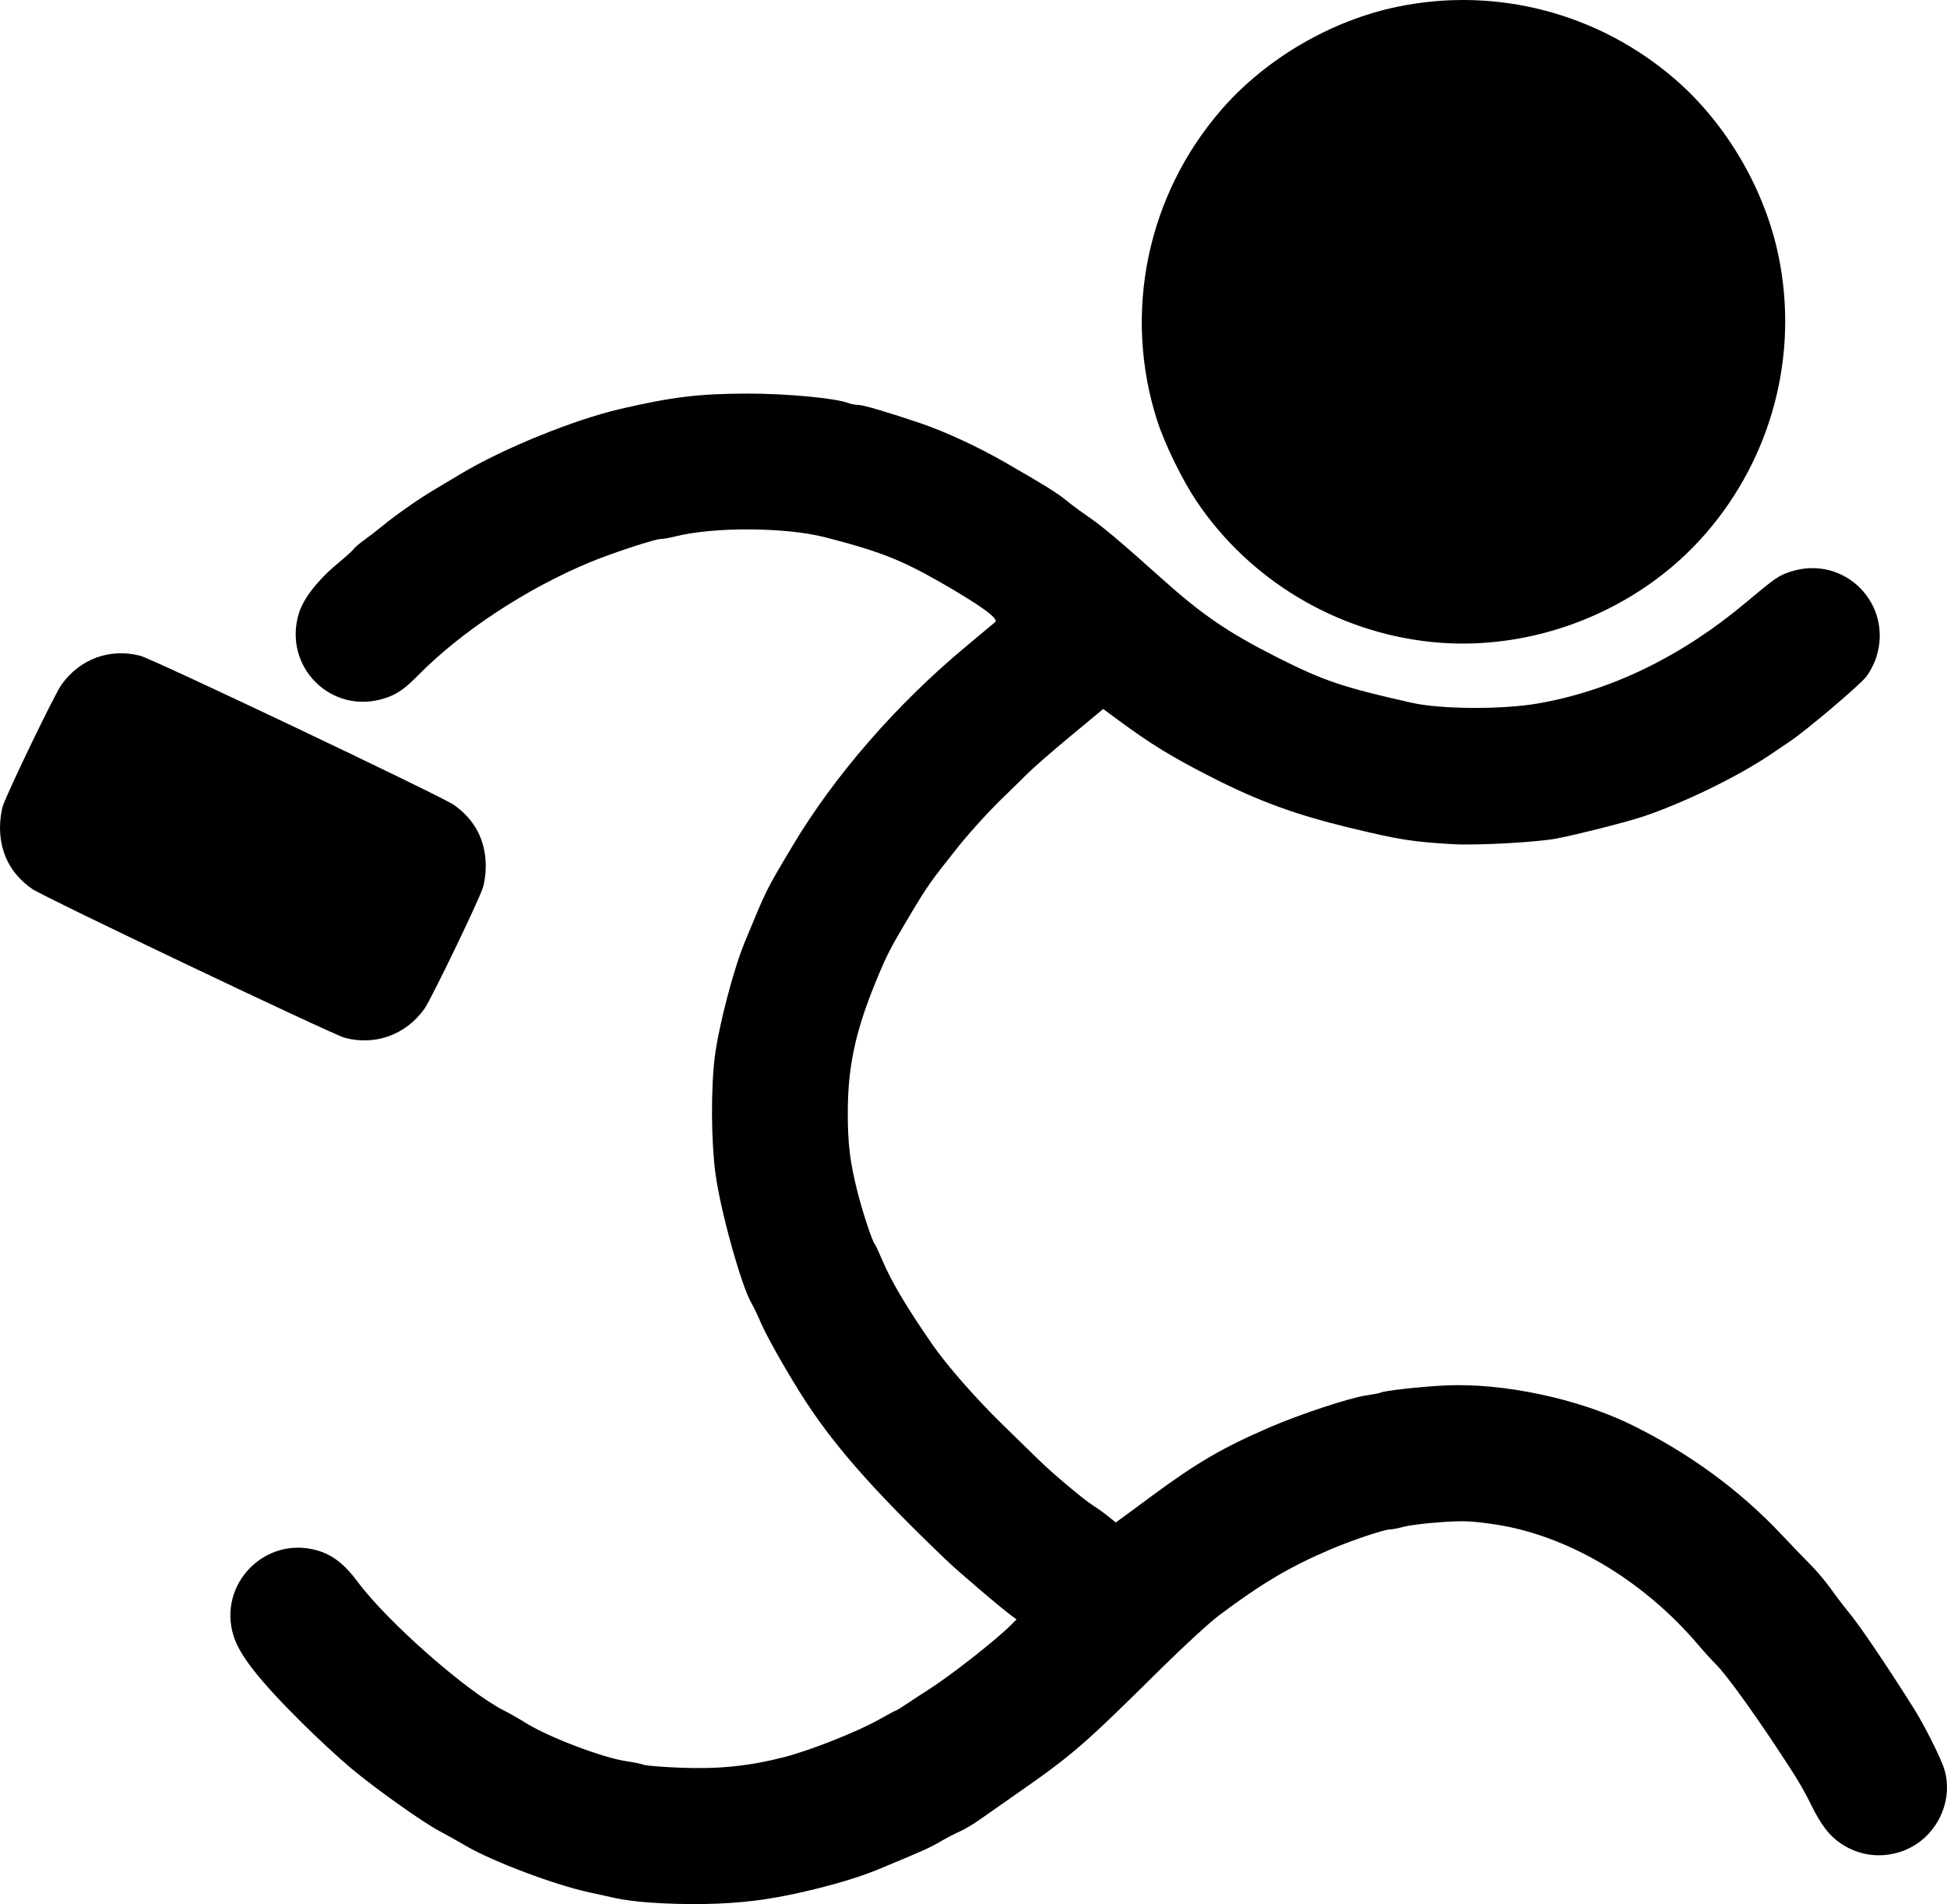
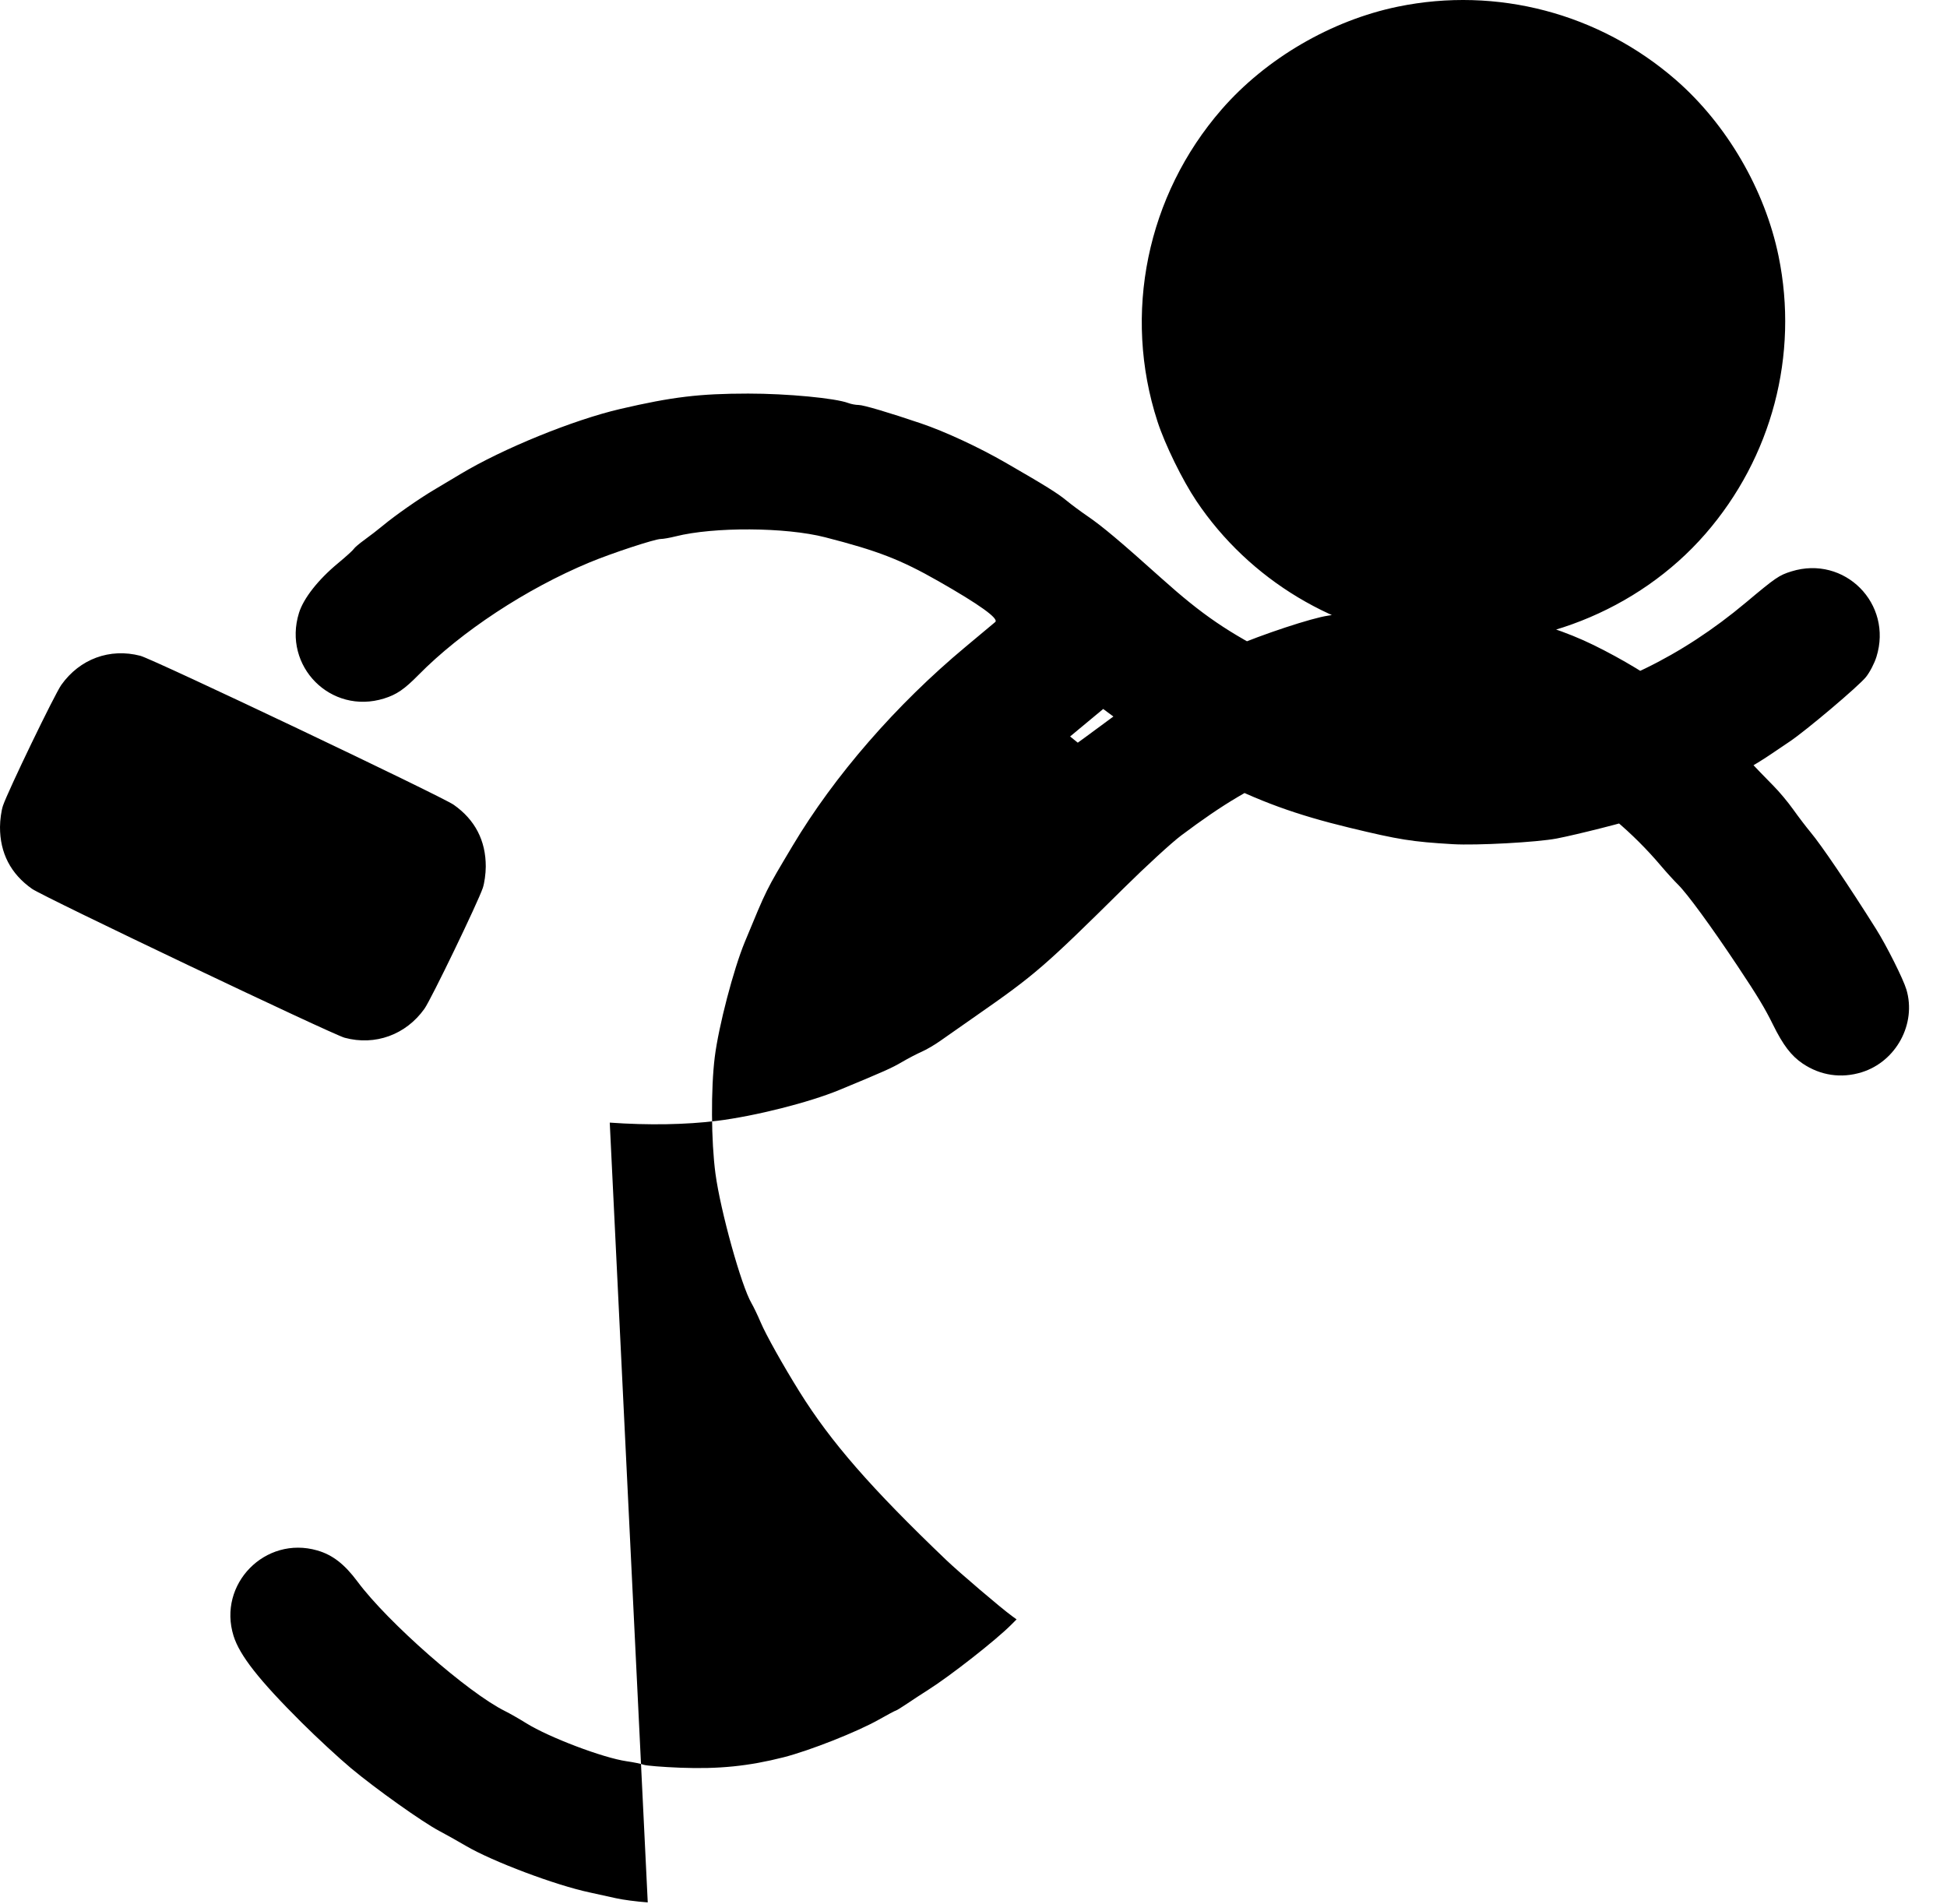
<svg xmlns="http://www.w3.org/2000/svg" xmlns:ns1="http://www.inkscape.org/namespaces/inkscape" xmlns:ns2="http://sodipodi.sourceforge.net/DTD/sodipodi-0.dtd" width="379.272mm" height="370.946mm" viewBox="0 0 379.272 370.946" version="1.1" id="svg8" ns1:version="0.92.5 (2060ec1f9f, 2020-04-08)" ns2:docname="logo-3.svg">
  <defs id="defs2" />
  <ns2:namedview id="base" pagecolor="#ffffff" bordercolor="#666666" borderopacity="1.0" ns1:pageopacity="0.0" ns1:pageshadow="2" ns1:zoom="0.35" ns1:cx="-347.00436" ns1:cy="468.11275" ns1:document-units="mm" ns1:current-layer="layer2" showgrid="false" ns1:window-width="1920" ns1:window-height="1027" ns1:window-x="0" ns1:window-y="0" ns1:window-maximized="1" ns1:lockguides="false" fit-margin-top="0" fit-margin-left="0" fit-margin-right="0" fit-margin-bottom="0" />
  <g ns1:groupmode="layer" id="layer2" ns1:label="Layer 2" style="display:inline" transform="translate(-22.786,217.312)">
-     <path style="fill:#000000;stroke-width:0.353" d="m 148.966,153.305 c -2.123,-0.152 -4.901,-0.517 -6.174,-0.81 -1.272,-0.294 -3.583,-0.802 -5.135,-1.13 -6.632,-1.4 -18.931,-6.028 -24.132,-9.082 -1.668,-0.979 -3.985,-2.278 -5.149,-2.887 -3.221,-1.685 -12.407,-8.214 -17.222,-12.243 -2.363,-1.977 -6.705,-5.994 -9.647,-8.926 -8.279,-8.25 -12.043,-13.045 -13.228,-16.852 -3.135,-10.074 6.167,-19.564 16.309,-16.637 2.985,0.862 5.307,2.662 7.855,6.092 5.875,7.908 21.497,21.621 28.698,25.192 0.934,0.463 2.81,1.535 4.169,2.382 4.412,2.749 15,6.76 19.553,7.405 1.326,0.188 2.809,0.493 3.295,0.678 0.486,0.185 3.719,0.446 7.186,0.58 7.429,0.288 13.293,-0.305 20.061,-2.028 5.117,-1.303 14.382,-4.967 18.606,-7.358 1.696,-0.96 3.172,-1.746 3.28,-1.746 0.108,0 1.101,-0.612 2.208,-1.359 1.106,-0.748 2.964,-1.963 4.128,-2.7 4.286,-2.715 13.09,-9.614 16.068,-12.592 l 1.117,-1.117 -0.94,-0.685 C 217.753,95.939 209.654,89.035 207.117,86.61 192.502,72.639 184.627,63.609 178.544,53.847 c -3.24,-5.2 -6.553,-11.119 -7.591,-13.565 -0.581,-1.368 -1.383,-3.042 -1.783,-3.721 -1.972,-3.35 -6.044,-17.996 -7.013,-25.224 -0.845,-6.303 -0.906,-16.571 -0.134,-22.739 0.745,-5.961 3.65,-17.085 5.844,-22.386 4.378,-10.574 4.042,-9.898 9.301,-18.727 8.124,-13.639 20.209,-27.545 33.721,-38.798 2.991,-2.491 5.585,-4.659 5.765,-4.818 0.752,-0.664 -3.036,-3.389 -11.087,-7.975 -7.347,-4.185 -11.794,-5.907 -22.049,-8.538 -7.698,-1.975 -21.664,-2.056 -29.155,-0.169 -1.095,0.276 -2.381,0.502 -2.857,0.502 -1.151,0 -9.548,2.764 -13.903,4.576 -12.288,5.114 -24.971,13.459 -33.284,21.899 -2.772,2.814 -4.268,3.839 -6.723,4.603 -10.354,3.222 -19.792,-6.269 -16.571,-16.665 0.883,-2.85 3.73,-6.479 7.596,-9.681 1.552,-1.286 2.942,-2.546 3.088,-2.8 0.146,-0.254 1.099,-1.062 2.117,-1.795 1.018,-0.733 2.626,-1.977 3.573,-2.763 2.392,-1.986 6.978,-5.193 9.919,-6.936 1.358,-0.805 3.66,-2.18 5.115,-3.055 8.293,-4.987 22.034,-10.586 31.221,-12.721 10.084,-2.344 15.404,-2.983 24.871,-2.988 7.569,-0.004 16.998,0.888 19.517,1.845 0.544,0.207 1.455,0.376 2.023,0.376 0.915,0 5.898,1.475 12.151,3.596 4.669,1.584 11.242,4.634 16.415,7.618 7.881,4.545 10.197,5.989 11.983,7.468 0.873,0.723 2.683,2.064 4.022,2.979 2.881,1.97 6.396,4.924 14.4,12.106 7.968,7.148 12.992,10.575 22.677,15.465 8.94,4.514 12.697,5.779 26.111,8.789 5.674,1.273 17.562,1.339 24.513,0.136 14.227,-2.463 27.976,-9.132 40.549,-19.672 5.826,-4.884 6.456,-5.315 8.86,-6.063 10.356,-3.223 19.815,6.295 16.562,16.665 -0.394,1.255 -1.286,2.973 -2.028,3.903 -1.408,1.765 -11.651,10.427 -14.907,12.608 -1.067,0.715 -2.655,1.787 -3.528,2.382 -6.374,4.349 -17.106,9.578 -25.15,12.256 -3.032,1.009 -12.691,3.458 -16.654,4.222 -3.812,0.735 -15.619,1.38 -20.24,1.106 -8.007,-0.475 -10.446,-0.864 -20.153,-3.21 -10.387,-2.511 -17.572,-5.127 -26.458,-9.634 -8.036,-4.075 -12.154,-6.592 -18.728,-11.445 l -2.774,-2.048 -6.447,5.353 c -3.546,2.944 -7.331,6.247 -8.412,7.34 -1.081,1.093 -2.986,2.962 -4.233,4.154 -2.834,2.706 -6.747,6.984 -9.208,10.065 -5.186,6.493 -5.996,7.641 -9.29,13.168 -3.965,6.653 -4.6,7.891 -6.755,13.157 -3.938,9.626 -5.397,16.46 -5.409,25.328 -0.008,6.044 0.413,9.586 1.797,15.137 1.048,4.202 2.911,9.877 3.471,10.573 0.161,0.2 0.793,1.547 1.405,2.994 1.789,4.228 4.706,9.154 9.722,16.419 2.901,4.201 8.507,10.599 13.86,15.819 2.818,2.747 6.012,5.863 7.098,6.924 2.682,2.619 8.711,7.671 10.442,8.749 0.776,0.483 2.085,1.423 2.908,2.089 l 1.496,1.21 1.365,-0.991 c 0.751,-0.545 3.295,-2.42 5.654,-4.166 8.728,-6.461 13.896,-9.469 23.064,-13.424 5.852,-2.525 15.526,-5.718 18.676,-6.165 1.365,-0.194 2.611,-0.432 2.768,-0.529 0.619,-0.383 7.835,-1.191 12.684,-1.42 11.244,-0.532 25.891,2.571 36.295,7.689 11.218,5.519 20.987,12.666 29.145,21.321 2.134,2.265 4.768,5.002 5.854,6.084 1.085,1.081 2.821,3.157 3.857,4.612 1.036,1.455 2.554,3.447 3.374,4.427 2.147,2.567 7.417,10.352 12.765,18.856 2.051,3.261 5.301,9.745 5.911,11.794 1.988,6.669 -1.984,14.027 -8.701,16.118 -3.985,1.24 -8.055,0.64 -11.509,-1.698 -2.222,-1.504 -3.818,-3.595 -5.772,-7.563 -1.595,-3.238 -2.996,-5.557 -6.897,-11.418 -5.162,-7.756 -9.779,-14.073 -11.601,-15.873 -0.787,-0.777 -2.295,-2.435 -3.351,-3.683 -10.912,-12.896 -25.929,-21.71 -40.374,-23.695 -4.284,-0.589 -5.617,-0.631 -10.054,-0.321 -2.813,0.197 -5.988,0.594 -7.056,0.882 -1.067,0.289 -2.306,0.527 -2.753,0.529 -1.077,0.006 -7.508,2.171 -11.511,3.876 -7.879,3.355 -13.421,6.637 -21.706,12.851 -1.836,1.377 -6.836,5.964 -11.113,10.194 -15.519,15.351 -17.338,16.925 -28.706,24.84 -2.846,1.982 -6.047,4.223 -7.115,4.981 -1.067,0.758 -2.685,1.703 -3.596,2.101 -0.91,0.398 -2.615,1.286 -3.789,1.974 -2.08,1.219 -3.401,1.809 -12.225,5.462 -5.902,2.443 -16.403,5.099 -23.813,6.022 -6.14,0.765 -13.439,0.887 -20.94,0.351 z M 89.927,-15.141 c -2.447,-0.659 -58.641,-27.427 -60.894,-29.007 -4.155,-2.915 -6.263,-6.984 -6.247,-12.061 0.004,-1.354 0.264,-3.216 0.576,-4.137 0.98,-2.887 10.074,-21.716 11.366,-23.534 3.602,-5.066 9.45,-7.221 15.395,-5.673 2.521,0.657 58.644,27.341 61.043,29.024 4.155,2.915 6.263,6.984 6.247,12.061 -0.004,1.354 -0.264,3.216 -0.576,4.137 -0.98,2.887 -10.074,21.716 -11.366,23.534 -3.608,5.075 -9.601,7.256 -15.544,5.656 z M 301.56,-92.253 c -18.512,-1.935 -35.409,-12.085 -45.723,-27.466 -2.721,-4.058 -6.115,-10.99 -7.569,-15.46 -6.825,-20.984 -2.083,-44.068 12.494,-60.819 8.637,-9.926 21.383,-17.356 34.348,-20.022 19.264,-3.961 39.213,1.298 54.117,14.266 9.926,8.637 17.356,21.383 20.022,34.348 3.961,19.264 -1.298,39.213 -14.266,54.117 -13.069,15.019 -33.611,23.108 -53.422,21.037 z" id="path72" ns1:connector-curvature="0" />
+     <path style="fill:#000000;stroke-width:0.353" d="m 148.966,153.305 c -2.123,-0.152 -4.901,-0.517 -6.174,-0.81 -1.272,-0.294 -3.583,-0.802 -5.135,-1.13 -6.632,-1.4 -18.931,-6.028 -24.132,-9.082 -1.668,-0.979 -3.985,-2.278 -5.149,-2.887 -3.221,-1.685 -12.407,-8.214 -17.222,-12.243 -2.363,-1.977 -6.705,-5.994 -9.647,-8.926 -8.279,-8.25 -12.043,-13.045 -13.228,-16.852 -3.135,-10.074 6.167,-19.564 16.309,-16.637 2.985,0.862 5.307,2.662 7.855,6.092 5.875,7.908 21.497,21.621 28.698,25.192 0.934,0.463 2.81,1.535 4.169,2.382 4.412,2.749 15,6.76 19.553,7.405 1.326,0.188 2.809,0.493 3.295,0.678 0.486,0.185 3.719,0.446 7.186,0.58 7.429,0.288 13.293,-0.305 20.061,-2.028 5.117,-1.303 14.382,-4.967 18.606,-7.358 1.696,-0.96 3.172,-1.746 3.28,-1.746 0.108,0 1.101,-0.612 2.208,-1.359 1.106,-0.748 2.964,-1.963 4.128,-2.7 4.286,-2.715 13.09,-9.614 16.068,-12.592 l 1.117,-1.117 -0.94,-0.685 C 217.753,95.939 209.654,89.035 207.117,86.61 192.502,72.639 184.627,63.609 178.544,53.847 c -3.24,-5.2 -6.553,-11.119 -7.591,-13.565 -0.581,-1.368 -1.383,-3.042 -1.783,-3.721 -1.972,-3.35 -6.044,-17.996 -7.013,-25.224 -0.845,-6.303 -0.906,-16.571 -0.134,-22.739 0.745,-5.961 3.65,-17.085 5.844,-22.386 4.378,-10.574 4.042,-9.898 9.301,-18.727 8.124,-13.639 20.209,-27.545 33.721,-38.798 2.991,-2.491 5.585,-4.659 5.765,-4.818 0.752,-0.664 -3.036,-3.389 -11.087,-7.975 -7.347,-4.185 -11.794,-5.907 -22.049,-8.538 -7.698,-1.975 -21.664,-2.056 -29.155,-0.169 -1.095,0.276 -2.381,0.502 -2.857,0.502 -1.151,0 -9.548,2.764 -13.903,4.576 -12.288,5.114 -24.971,13.459 -33.284,21.899 -2.772,2.814 -4.268,3.839 -6.723,4.603 -10.354,3.222 -19.792,-6.269 -16.571,-16.665 0.883,-2.85 3.73,-6.479 7.596,-9.681 1.552,-1.286 2.942,-2.546 3.088,-2.8 0.146,-0.254 1.099,-1.062 2.117,-1.795 1.018,-0.733 2.626,-1.977 3.573,-2.763 2.392,-1.986 6.978,-5.193 9.919,-6.936 1.358,-0.805 3.66,-2.18 5.115,-3.055 8.293,-4.987 22.034,-10.586 31.221,-12.721 10.084,-2.344 15.404,-2.983 24.871,-2.988 7.569,-0.004 16.998,0.888 19.517,1.845 0.544,0.207 1.455,0.376 2.023,0.376 0.915,0 5.898,1.475 12.151,3.596 4.669,1.584 11.242,4.634 16.415,7.618 7.881,4.545 10.197,5.989 11.983,7.468 0.873,0.723 2.683,2.064 4.022,2.979 2.881,1.97 6.396,4.924 14.4,12.106 7.968,7.148 12.992,10.575 22.677,15.465 8.94,4.514 12.697,5.779 26.111,8.789 5.674,1.273 17.562,1.339 24.513,0.136 14.227,-2.463 27.976,-9.132 40.549,-19.672 5.826,-4.884 6.456,-5.315 8.86,-6.063 10.356,-3.223 19.815,6.295 16.562,16.665 -0.394,1.255 -1.286,2.973 -2.028,3.903 -1.408,1.765 -11.651,10.427 -14.907,12.608 -1.067,0.715 -2.655,1.787 -3.528,2.382 -6.374,4.349 -17.106,9.578 -25.15,12.256 -3.032,1.009 -12.691,3.458 -16.654,4.222 -3.812,0.735 -15.619,1.38 -20.24,1.106 -8.007,-0.475 -10.446,-0.864 -20.153,-3.21 -10.387,-2.511 -17.572,-5.127 -26.458,-9.634 -8.036,-4.075 -12.154,-6.592 -18.728,-11.445 l -2.774,-2.048 -6.447,5.353 l 1.496,1.21 1.365,-0.991 c 0.751,-0.545 3.295,-2.42 5.654,-4.166 8.728,-6.461 13.896,-9.469 23.064,-13.424 5.852,-2.525 15.526,-5.718 18.676,-6.165 1.365,-0.194 2.611,-0.432 2.768,-0.529 0.619,-0.383 7.835,-1.191 12.684,-1.42 11.244,-0.532 25.891,2.571 36.295,7.689 11.218,5.519 20.987,12.666 29.145,21.321 2.134,2.265 4.768,5.002 5.854,6.084 1.085,1.081 2.821,3.157 3.857,4.612 1.036,1.455 2.554,3.447 3.374,4.427 2.147,2.567 7.417,10.352 12.765,18.856 2.051,3.261 5.301,9.745 5.911,11.794 1.988,6.669 -1.984,14.027 -8.701,16.118 -3.985,1.24 -8.055,0.64 -11.509,-1.698 -2.222,-1.504 -3.818,-3.595 -5.772,-7.563 -1.595,-3.238 -2.996,-5.557 -6.897,-11.418 -5.162,-7.756 -9.779,-14.073 -11.601,-15.873 -0.787,-0.777 -2.295,-2.435 -3.351,-3.683 -10.912,-12.896 -25.929,-21.71 -40.374,-23.695 -4.284,-0.589 -5.617,-0.631 -10.054,-0.321 -2.813,0.197 -5.988,0.594 -7.056,0.882 -1.067,0.289 -2.306,0.527 -2.753,0.529 -1.077,0.006 -7.508,2.171 -11.511,3.876 -7.879,3.355 -13.421,6.637 -21.706,12.851 -1.836,1.377 -6.836,5.964 -11.113,10.194 -15.519,15.351 -17.338,16.925 -28.706,24.84 -2.846,1.982 -6.047,4.223 -7.115,4.981 -1.067,0.758 -2.685,1.703 -3.596,2.101 -0.91,0.398 -2.615,1.286 -3.789,1.974 -2.08,1.219 -3.401,1.809 -12.225,5.462 -5.902,2.443 -16.403,5.099 -23.813,6.022 -6.14,0.765 -13.439,0.887 -20.94,0.351 z M 89.927,-15.141 c -2.447,-0.659 -58.641,-27.427 -60.894,-29.007 -4.155,-2.915 -6.263,-6.984 -6.247,-12.061 0.004,-1.354 0.264,-3.216 0.576,-4.137 0.98,-2.887 10.074,-21.716 11.366,-23.534 3.602,-5.066 9.45,-7.221 15.395,-5.673 2.521,0.657 58.644,27.341 61.043,29.024 4.155,2.915 6.263,6.984 6.247,12.061 -0.004,1.354 -0.264,3.216 -0.576,4.137 -0.98,2.887 -10.074,21.716 -11.366,23.534 -3.608,5.075 -9.601,7.256 -15.544,5.656 z M 301.56,-92.253 c -18.512,-1.935 -35.409,-12.085 -45.723,-27.466 -2.721,-4.058 -6.115,-10.99 -7.569,-15.46 -6.825,-20.984 -2.083,-44.068 12.494,-60.819 8.637,-9.926 21.383,-17.356 34.348,-20.022 19.264,-3.961 39.213,1.298 54.117,14.266 9.926,8.637 17.356,21.383 20.022,34.348 3.961,19.264 -1.298,39.213 -14.266,54.117 -13.069,15.019 -33.611,23.108 -53.422,21.037 z" id="path72" ns1:connector-curvature="0" />
  </g>
</svg>